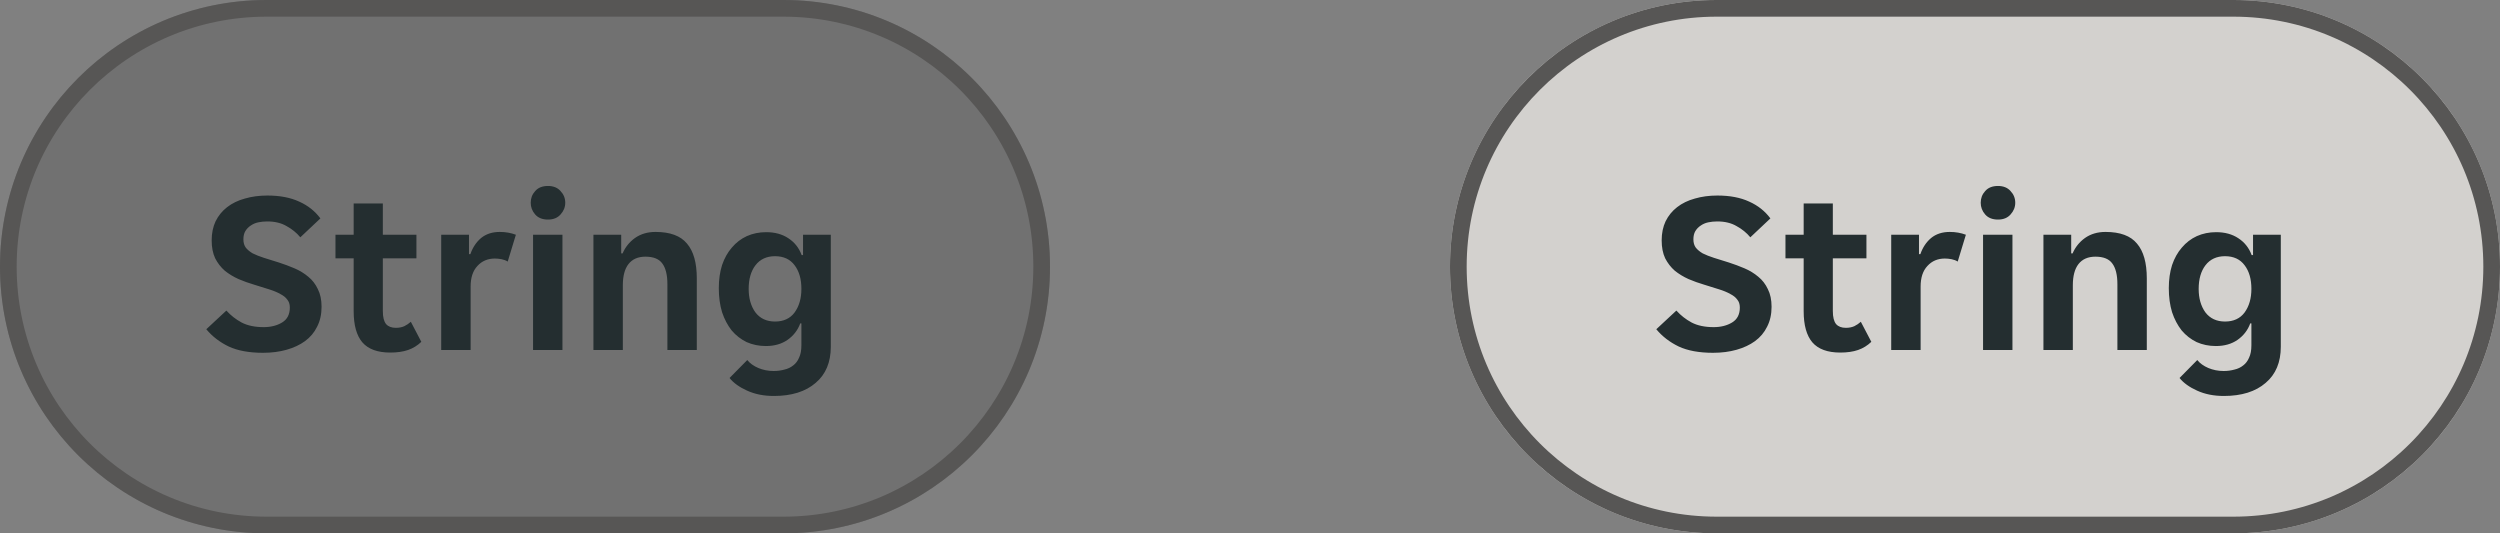
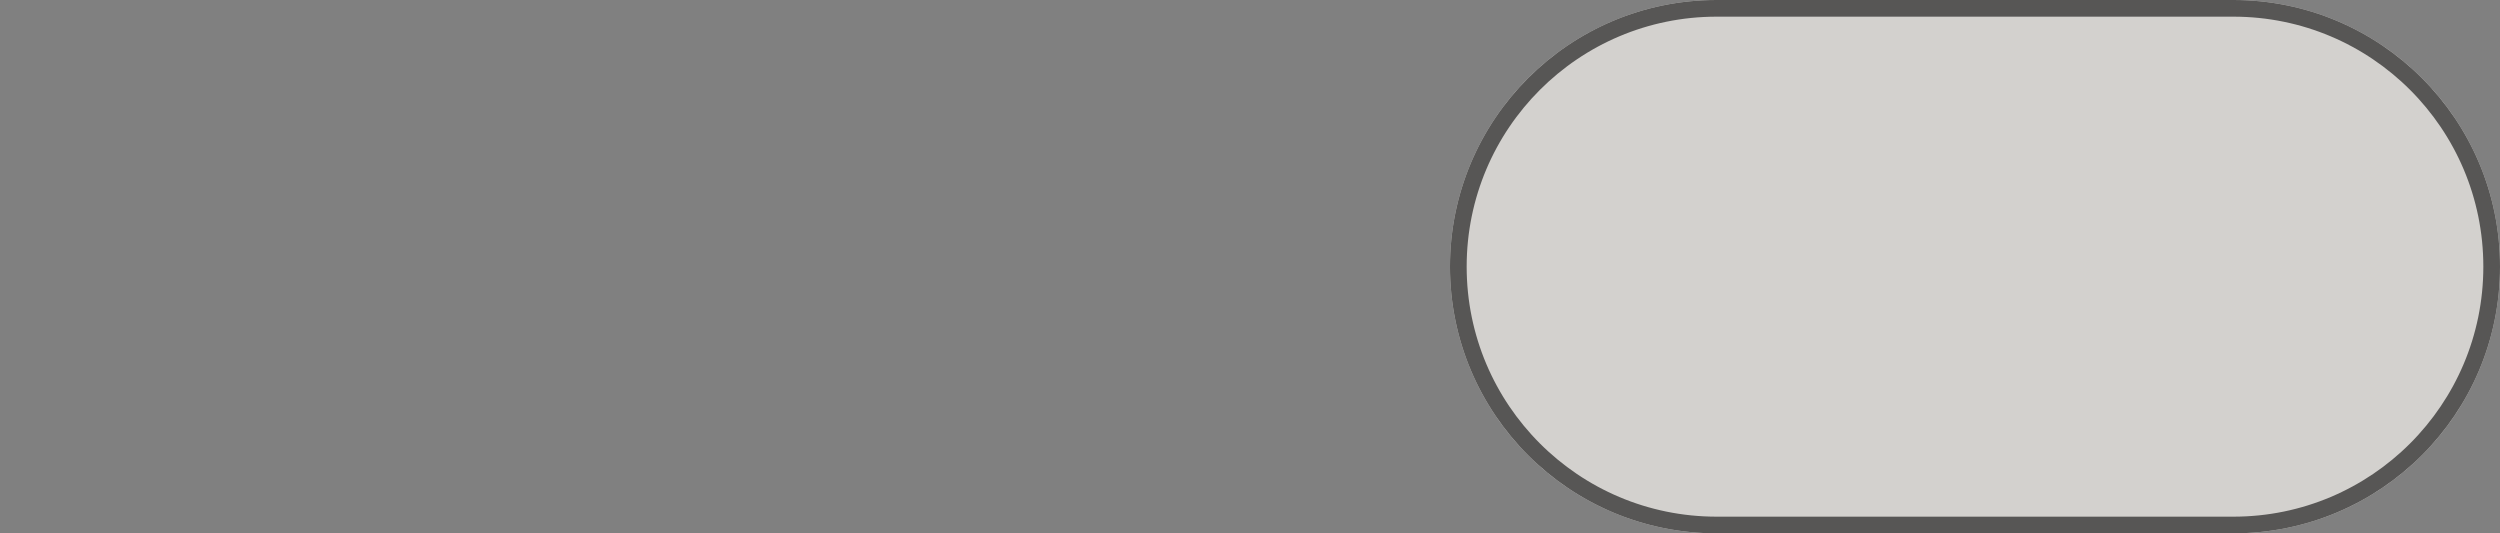
<svg xmlns="http://www.w3.org/2000/svg" width="150" height="32" viewBox="0 0 150 32" fill="none">
  <rect x="0" y="0" width="150" height="32" fill="#808080" stroke="none" />
  <g clip-path="url(#clip0_3573_5435)">
-     <path d="M0 16C0 7.163 7.163 0 16 0H47C55.837 0 63 7.163 63 16C63 24.837 55.837 32 47 32H16C7.163 32 0 24.837 0 16Z" fill="black" fill-opacity="0.12" />
-     <path d="M15.78 21.168C14.949 21.168 14.263 21.042 13.722 20.79C13.181 20.529 12.733 20.183 12.378 19.754L13.582 18.634C13.843 18.923 14.147 19.161 14.492 19.348C14.847 19.535 15.29 19.628 15.822 19.628C16.251 19.628 16.62 19.535 16.928 19.348C17.236 19.161 17.39 18.863 17.39 18.452C17.39 18.256 17.339 18.097 17.236 17.976C17.143 17.845 17.003 17.733 16.816 17.64C16.639 17.537 16.415 17.444 16.144 17.36C15.883 17.276 15.584 17.183 15.248 17.08C14.931 16.987 14.618 16.875 14.31 16.744C14.002 16.604 13.727 16.436 13.484 16.24C13.251 16.035 13.059 15.787 12.91 15.498C12.77 15.199 12.7 14.84 12.7 14.42C12.7 13.991 12.779 13.608 12.938 13.272C13.106 12.936 13.335 12.656 13.624 12.432C13.923 12.199 14.277 12.026 14.688 11.914C15.099 11.793 15.551 11.732 16.046 11.732C16.793 11.732 17.427 11.853 17.95 12.096C18.473 12.329 18.897 12.665 19.224 13.104L18.02 14.238C17.796 13.967 17.521 13.743 17.194 13.566C16.877 13.379 16.489 13.286 16.032 13.286C15.845 13.286 15.663 13.305 15.486 13.342C15.318 13.379 15.169 13.445 15.038 13.538C14.907 13.622 14.8 13.734 14.716 13.874C14.641 14.005 14.604 14.168 14.604 14.364C14.604 14.56 14.651 14.723 14.744 14.854C14.847 14.985 14.987 15.101 15.164 15.204C15.351 15.297 15.575 15.386 15.836 15.47C16.097 15.554 16.396 15.647 16.732 15.75C17.049 15.853 17.362 15.969 17.67 16.1C17.978 16.231 18.253 16.399 18.496 16.604C18.739 16.8 18.93 17.047 19.07 17.346C19.219 17.635 19.294 17.99 19.294 18.41C19.294 18.858 19.205 19.255 19.028 19.6C18.86 19.945 18.617 20.235 18.3 20.468C17.992 20.692 17.623 20.865 17.194 20.986C16.765 21.107 16.293 21.168 15.78 21.168ZM23.418 21.154C22.653 21.154 22.093 20.949 21.738 20.538C21.393 20.127 21.22 19.507 21.22 18.676V15.498H20.128V14.084H21.22V12.208H22.97V14.084H24.986V15.498H22.97V18.662C22.97 19.026 23.035 19.287 23.166 19.446C23.297 19.595 23.493 19.67 23.754 19.67C23.941 19.67 24.109 19.637 24.258 19.572C24.407 19.497 24.538 19.409 24.65 19.306L25.28 20.51C25.047 20.734 24.781 20.897 24.482 21C24.183 21.103 23.829 21.154 23.418 21.154ZM26.473 14.084H28.139V15.246H28.223C28.363 14.845 28.578 14.523 28.867 14.28C29.166 14.037 29.539 13.916 29.987 13.916C30.332 13.916 30.654 13.972 30.953 14.084L30.463 15.694C30.36 15.629 30.239 15.582 30.099 15.554C29.959 15.526 29.823 15.512 29.693 15.512C29.264 15.512 28.913 15.661 28.643 15.96C28.372 16.249 28.237 16.66 28.237 17.192V21H26.473V14.084ZM33.915 12.166C33.915 12.427 33.821 12.661 33.635 12.866C33.457 13.071 33.205 13.174 32.879 13.174C32.543 13.174 32.286 13.071 32.109 12.866C31.931 12.661 31.843 12.427 31.843 12.166C31.843 11.895 31.931 11.662 32.109 11.466C32.286 11.261 32.543 11.158 32.879 11.158C33.205 11.158 33.457 11.261 33.635 11.466C33.821 11.662 33.915 11.895 33.915 12.166ZM31.983 14.084H33.747V21H31.983V14.084ZM35.606 14.084H37.272V15.204H37.356C37.514 14.831 37.762 14.523 38.098 14.28C38.443 14.037 38.854 13.916 39.33 13.916C40.207 13.916 40.837 14.149 41.22 14.616C41.612 15.073 41.808 15.769 41.808 16.702V21H40.044V17.052C40.044 16.492 39.941 16.077 39.736 15.806C39.54 15.535 39.204 15.4 38.728 15.4C38.28 15.4 37.939 15.549 37.706 15.848C37.482 16.137 37.37 16.562 37.37 17.122V21H35.606V14.084ZM46.432 23.758C45.826 23.758 45.289 23.651 44.822 23.436C44.365 23.231 44.015 22.979 43.772 22.68L44.836 21.602C44.995 21.798 45.214 21.957 45.494 22.078C45.784 22.199 46.092 22.26 46.418 22.26C46.642 22.26 46.857 22.232 47.062 22.176C47.268 22.129 47.445 22.045 47.594 21.924C47.744 21.812 47.86 21.658 47.944 21.462C48.038 21.266 48.084 21.019 48.084 20.72V19.404H48.014C47.865 19.815 47.608 20.146 47.244 20.398C46.89 20.641 46.46 20.762 45.956 20.762C45.536 20.762 45.149 20.683 44.794 20.524C44.449 20.356 44.15 20.123 43.898 19.824C43.656 19.516 43.464 19.152 43.324 18.732C43.194 18.303 43.128 17.822 43.128 17.29C43.128 16.777 43.194 16.315 43.324 15.904C43.464 15.493 43.66 15.143 43.912 14.854C44.164 14.555 44.463 14.327 44.808 14.168C45.163 14.009 45.55 13.93 45.97 13.93C46.493 13.93 46.936 14.051 47.3 14.294C47.674 14.537 47.94 14.873 48.098 15.302H48.182V14.084H49.848V20.804C49.848 21.737 49.545 22.461 48.938 22.974C48.332 23.497 47.496 23.758 46.432 23.758ZM46.502 19.292C47.016 19.292 47.408 19.11 47.678 18.746C47.949 18.373 48.084 17.901 48.084 17.332C48.084 16.744 47.949 16.273 47.678 15.918C47.408 15.554 47.016 15.372 46.502 15.372C45.998 15.372 45.606 15.554 45.326 15.918C45.056 16.273 44.92 16.744 44.92 17.332C44.92 17.901 45.056 18.373 45.326 18.746C45.606 19.11 45.998 19.292 46.502 19.292Z" fill="#242E30" />
-   </g>
-   <path d="M0.5 16C0.5 7.44 7.44 0.5 16 0.5H47C55.56 0.5 62.5 7.44 62.5 16C62.5 24.56 55.56 31.5 47 31.5H16C7.44 31.5 0.5 24.56 0.5 16Z" stroke="#575655" />
+     </g>
  <g clip-path="url(#clip1_3573_5435)">
    <path d="M87 16C87 7.163 94.163 0 103 0H134C142.837 0 150 7.163 150 16C150 24.837 142.837 32 134 32H103C94.163 32 87 24.837 87 16Z" fill="#EFEDEA" />
    <path d="M87 16C87 7.163 94.163 0 103 0H134C142.837 0 150 7.163 150 16C150 24.837 142.837 32 134 32H103C94.163 32 87 24.837 87 16Z" fill="black" fill-opacity="0.12" />
-     <path d="M102.78 21.168C101.949 21.168 101.263 21.042 100.722 20.79C100.181 20.529 99.733 20.183 99.378 19.754L100.582 18.634C100.843 18.923 101.147 19.161 101.492 19.348C101.847 19.535 102.29 19.628 102.822 19.628C103.251 19.628 103.62 19.535 103.928 19.348C104.236 19.161 104.39 18.863 104.39 18.452C104.39 18.256 104.339 18.097 104.236 17.976C104.143 17.845 104.003 17.733 103.816 17.64C103.639 17.537 103.415 17.444 103.144 17.36C102.883 17.276 102.584 17.183 102.248 17.08C101.931 16.987 101.618 16.875 101.31 16.744C101.002 16.604 100.727 16.436 100.484 16.24C100.251 16.035 100.059 15.787 99.91 15.498C99.77 15.199 99.7 14.84 99.7 14.42C99.7 13.991 99.779 13.608 99.938 13.272C100.106 12.936 100.335 12.656 100.624 12.432C100.923 12.199 101.277 12.026 101.688 11.914C102.099 11.793 102.551 11.732 103.046 11.732C103.793 11.732 104.427 11.853 104.95 12.096C105.473 12.329 105.897 12.665 106.224 13.104L105.02 14.238C104.796 13.967 104.521 13.743 104.194 13.566C103.877 13.379 103.489 13.286 103.032 13.286C102.845 13.286 102.663 13.305 102.486 13.342C102.318 13.379 102.169 13.445 102.038 13.538C101.907 13.622 101.8 13.734 101.716 13.874C101.641 14.005 101.604 14.168 101.604 14.364C101.604 14.56 101.651 14.723 101.744 14.854C101.847 14.985 101.987 15.101 102.164 15.204C102.351 15.297 102.575 15.386 102.836 15.47C103.097 15.554 103.396 15.647 103.732 15.75C104.049 15.853 104.362 15.969 104.67 16.1C104.978 16.231 105.253 16.399 105.496 16.604C105.739 16.8 105.93 17.047 106.07 17.346C106.219 17.635 106.294 17.99 106.294 18.41C106.294 18.858 106.205 19.255 106.028 19.6C105.86 19.945 105.617 20.235 105.3 20.468C104.992 20.692 104.623 20.865 104.194 20.986C103.765 21.107 103.293 21.168 102.78 21.168ZM110.418 21.154C109.653 21.154 109.093 20.949 108.738 20.538C108.393 20.127 108.22 19.507 108.22 18.676V15.498H107.128V14.084H108.22V12.208H109.97V14.084H111.986V15.498H109.97V18.662C109.97 19.026 110.035 19.287 110.166 19.446C110.297 19.595 110.493 19.67 110.754 19.67C110.941 19.67 111.109 19.637 111.258 19.572C111.407 19.497 111.538 19.409 111.65 19.306L112.28 20.51C112.047 20.734 111.781 20.897 111.482 21C111.183 21.103 110.829 21.154 110.418 21.154ZM113.473 14.084H115.139V15.246H115.223C115.363 14.845 115.577 14.523 115.867 14.28C116.165 14.037 116.539 13.916 116.987 13.916C117.332 13.916 117.654 13.972 117.953 14.084L117.463 15.694C117.36 15.629 117.239 15.582 117.099 15.554C116.959 15.526 116.823 15.512 116.693 15.512C116.263 15.512 115.913 15.661 115.643 15.96C115.372 16.249 115.237 16.66 115.237 17.192V21H113.473V14.084ZM120.915 12.166C120.915 12.427 120.821 12.661 120.635 12.866C120.457 13.071 120.205 13.174 119.879 13.174C119.543 13.174 119.286 13.071 119.109 12.866C118.931 12.661 118.843 12.427 118.843 12.166C118.843 11.895 118.931 11.662 119.109 11.466C119.286 11.261 119.543 11.158 119.879 11.158C120.205 11.158 120.457 11.261 120.635 11.466C120.821 11.662 120.915 11.895 120.915 12.166ZM118.983 14.084H120.747V21H118.983V14.084ZM122.606 14.084H124.272V15.204H124.356C124.514 14.831 124.762 14.523 125.098 14.28C125.443 14.037 125.854 13.916 126.33 13.916C127.207 13.916 127.837 14.149 128.22 14.616C128.612 15.073 128.808 15.769 128.808 16.702V21H127.044V17.052C127.044 16.492 126.941 16.077 126.736 15.806C126.54 15.535 126.204 15.4 125.728 15.4C125.28 15.4 124.939 15.549 124.706 15.848C124.482 16.137 124.37 16.562 124.37 17.122V21H122.606V14.084ZM133.432 23.758C132.826 23.758 132.289 23.651 131.822 23.436C131.365 23.231 131.015 22.979 130.772 22.68L131.836 21.602C131.995 21.798 132.214 21.957 132.494 22.078C132.784 22.199 133.092 22.26 133.418 22.26C133.642 22.26 133.857 22.232 134.062 22.176C134.268 22.129 134.445 22.045 134.594 21.924C134.744 21.812 134.86 21.658 134.944 21.462C135.038 21.266 135.084 21.019 135.084 20.72V19.404H135.014C134.865 19.815 134.608 20.146 134.244 20.398C133.89 20.641 133.46 20.762 132.956 20.762C132.536 20.762 132.149 20.683 131.794 20.524C131.449 20.356 131.15 20.123 130.898 19.824C130.656 19.516 130.464 19.152 130.324 18.732C130.194 18.303 130.128 17.822 130.128 17.29C130.128 16.777 130.194 16.315 130.324 15.904C130.464 15.493 130.66 15.143 130.912 14.854C131.164 14.555 131.463 14.327 131.808 14.168C132.163 14.009 132.55 13.93 132.97 13.93C133.493 13.93 133.936 14.051 134.3 14.294C134.674 14.537 134.94 14.873 135.098 15.302H135.182V14.084H136.848V20.804C136.848 21.737 136.545 22.461 135.938 22.974C135.332 23.497 134.496 23.758 133.432 23.758ZM133.502 19.292C134.016 19.292 134.408 19.11 134.678 18.746C134.949 18.373 135.084 17.901 135.084 17.332C135.084 16.744 134.949 16.273 134.678 15.918C134.408 15.554 134.016 15.372 133.502 15.372C132.998 15.372 132.606 15.554 132.326 15.918C132.056 16.273 131.92 16.744 131.92 17.332C131.92 17.901 132.056 18.373 132.326 18.746C132.606 19.11 132.998 19.292 133.502 19.292Z" fill="#242E30" />
  </g>
  <path d="M87.5 16C87.5 7.44 94.44 0.5 103 0.5H134C142.56 0.5 149.5 7.44 149.5 16C149.5 24.56 142.56 31.5 134 31.5H103C94.44 31.5 87.5 24.56 87.5 16Z" stroke="#575655" />
  <defs>
    <clipPath id="clip0_3573_5435">
-       <path d="M0 16C0 7.163 7.163 0 16 0H47C55.837 0 63 7.163 63 16C63 24.837 55.837 32 47 32H16C7.163 32 0 24.837 0 16Z" fill="white" />
-     </clipPath>
+       </clipPath>
    <clipPath id="clip1_3573_5435">
      <path d="M87 16C87 7.163 94.163 0 103 0H134C142.837 0 150 7.163 150 16C150 24.837 142.837 32 134 32H103C94.163 32 87 24.837 87 16Z" fill="white" />
    </clipPath>
  </defs>
</svg>